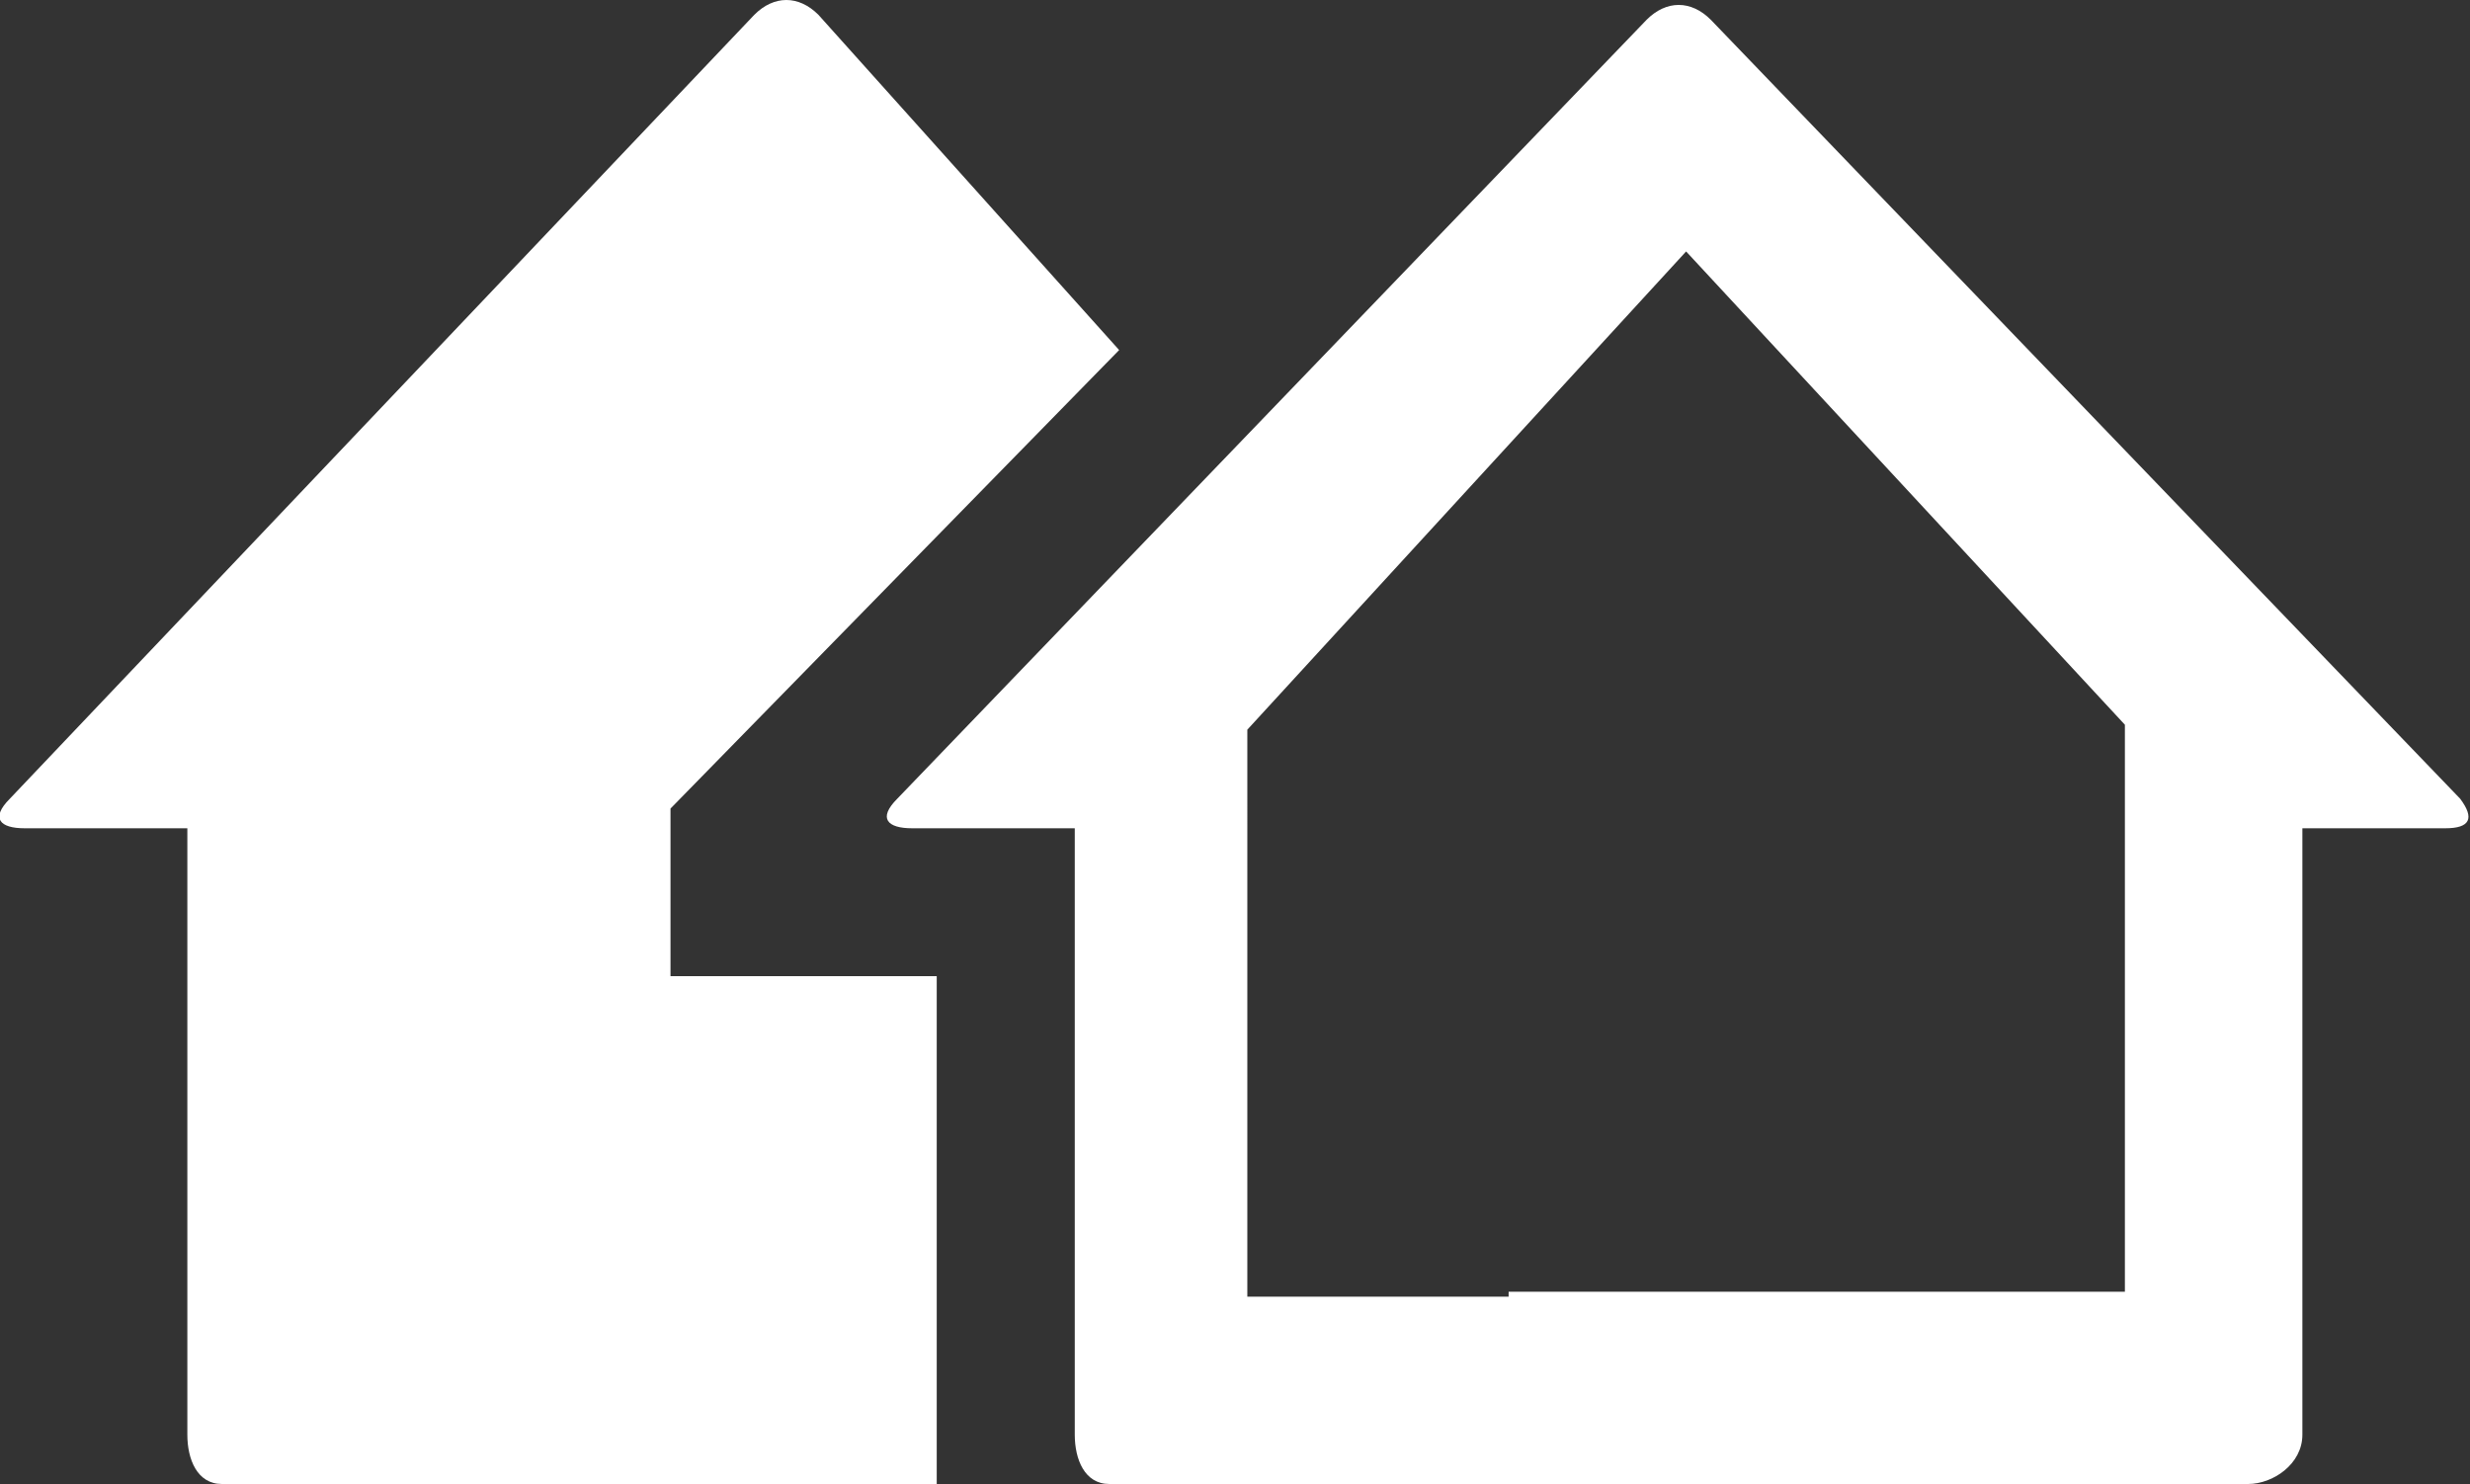
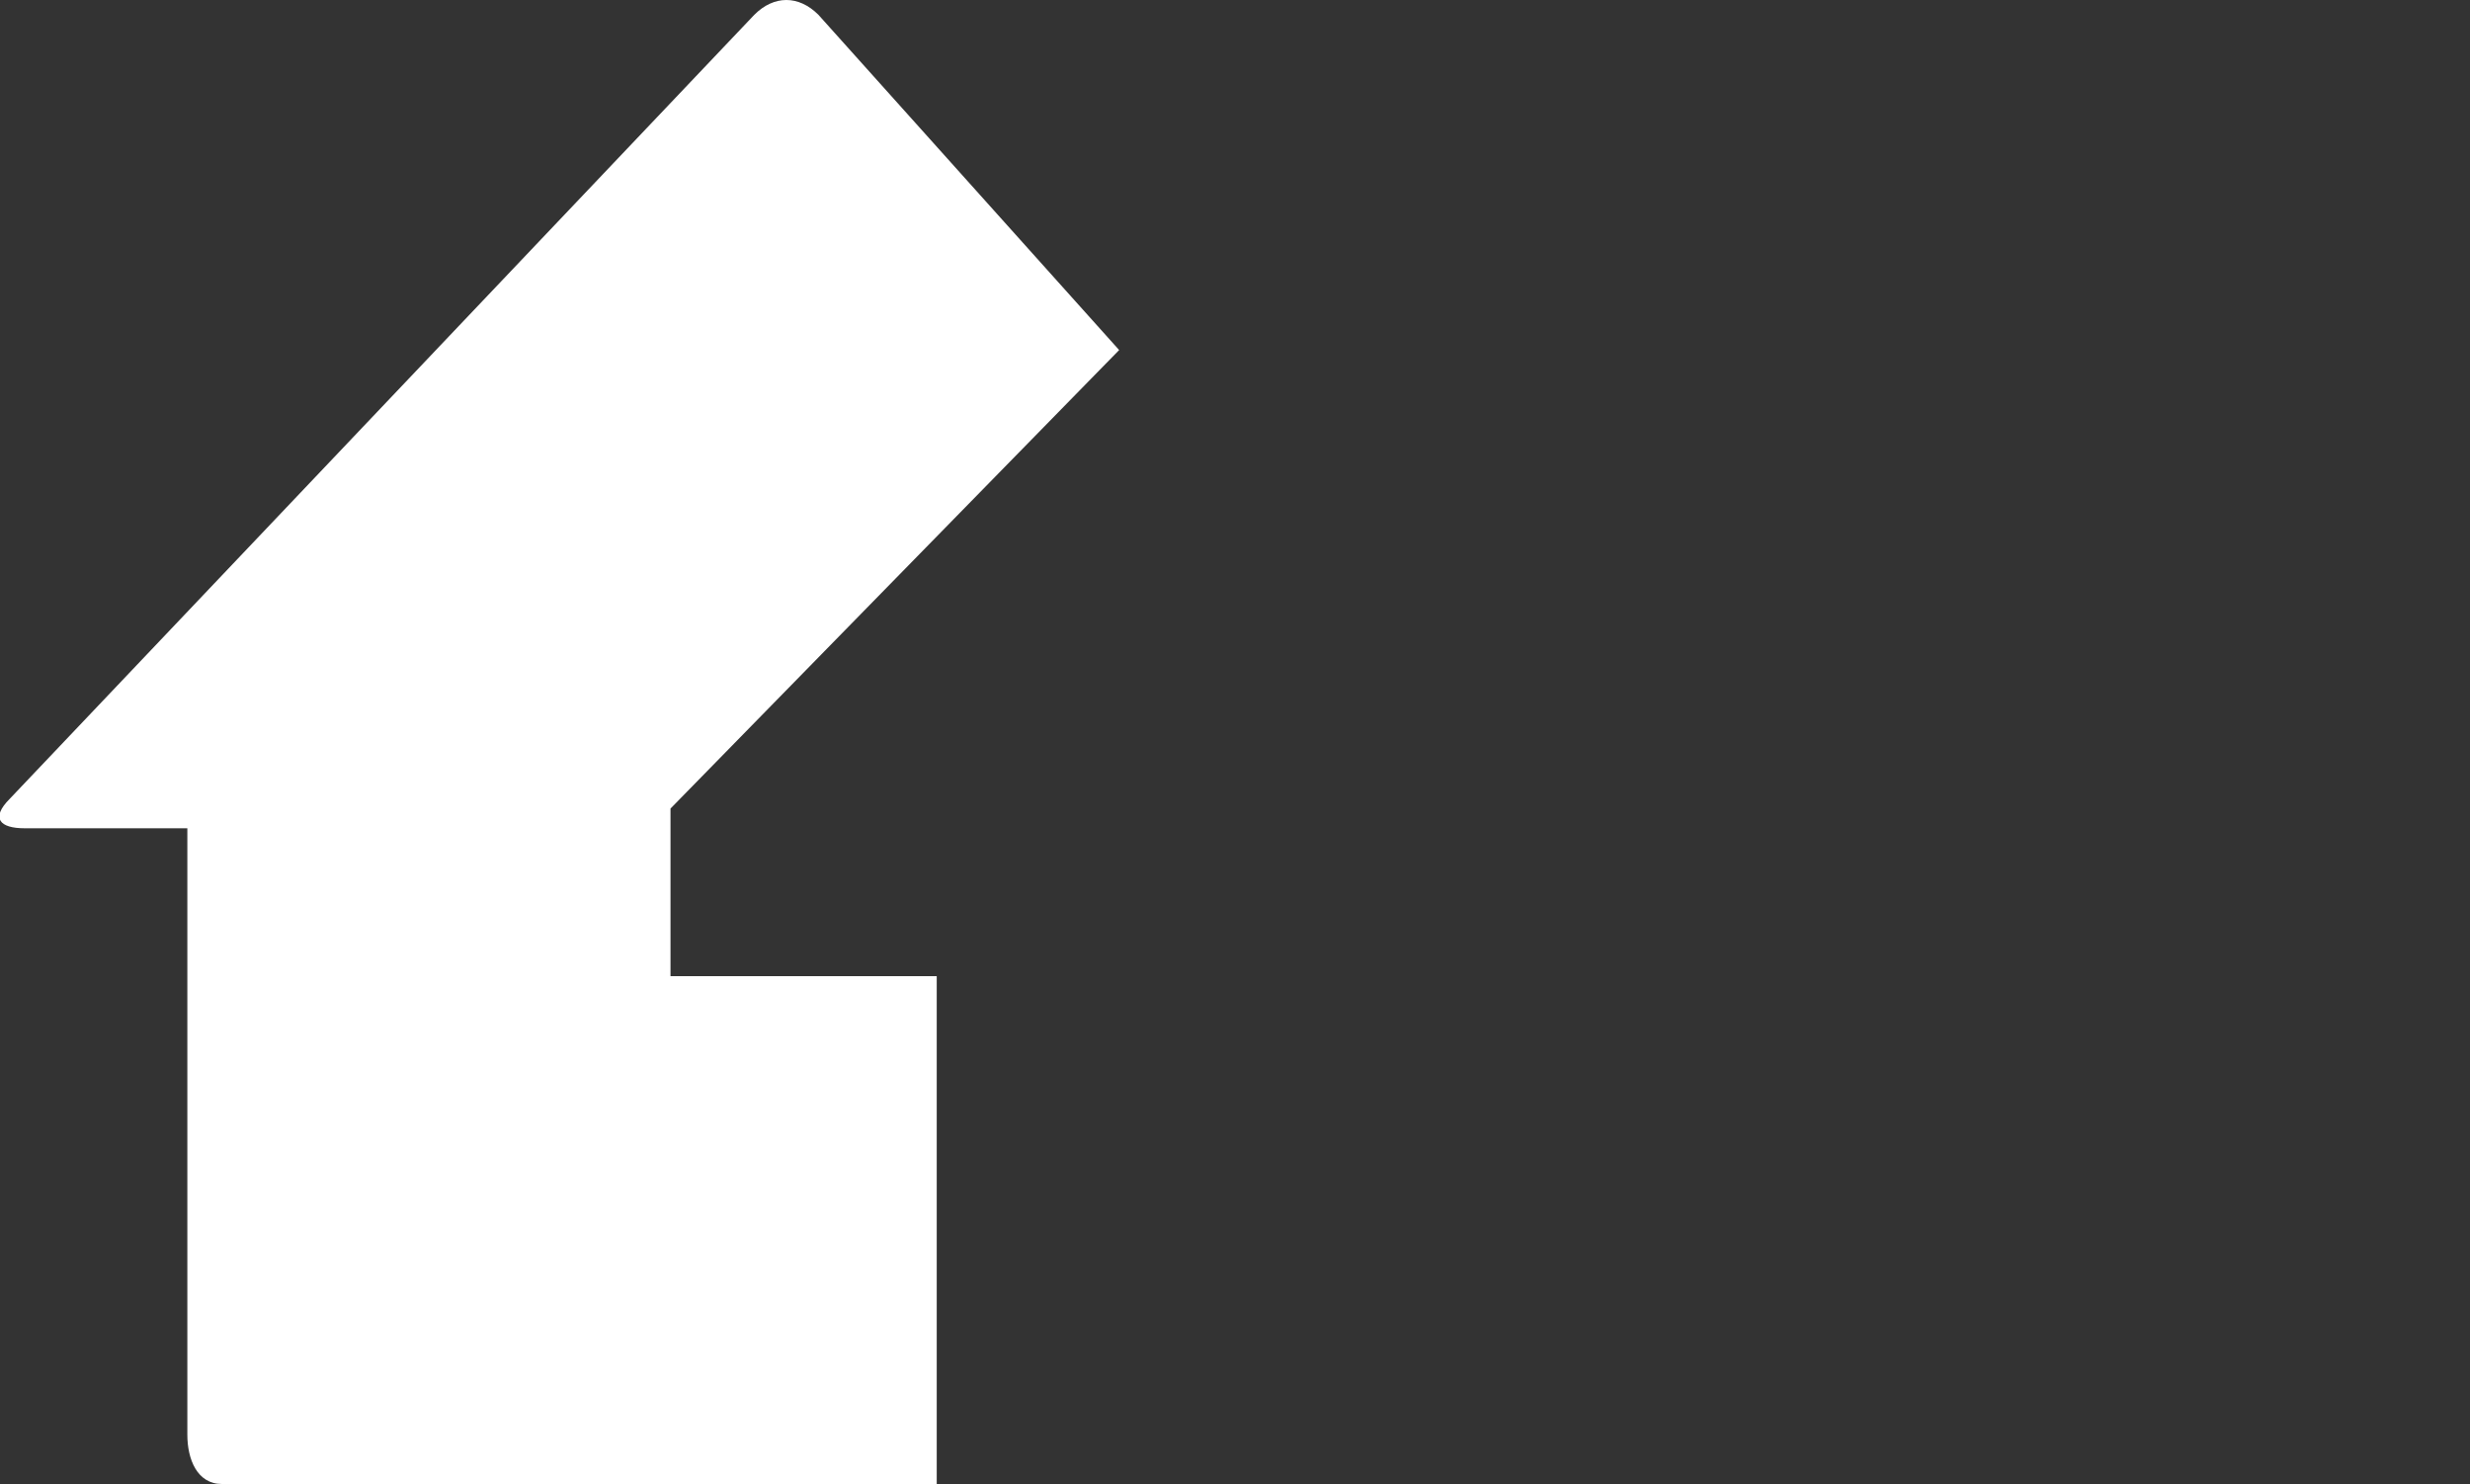
<svg xmlns="http://www.w3.org/2000/svg" version="1.1" id="Layer_1" x="0px" y="0px" viewBox="0 0 50.1 30.1" style="enable-background:new 0 0 50.1 30.1;" xml:space="preserve">
  <rect x="0" y="0" width="50.1" height="30.1" fill="#333333" stroke="none" />
  <style type="text/css">
	.st0{fill-rule:evenodd;clip-rule:evenodd;fill:#FFFFFF;}
</style>
  <path class="st0" d="M19,19.8h-5.4v-3.4l9.1-9.3l-6.1-6.8c-0.4-0.4-0.9-0.4-1.3,0L0.2,16.2c-0.4,0.4-0.2,0.6,0.3,0.6h3.3v12.3  c0,0.5,0.2,1,0.7,1H19V19.8z" />
-   <path class="st0" d="M30.6,26.3h-5.3V14.8l8.9-9.7l8.9,9.6v11.5h-5.3h-7.2V26.3z M34.7,0.4c-0.4-0.4-0.9-0.4-1.3,0L18.2,16.2  c-0.4,0.4-0.2,0.6,0.3,0.6h3.3v12.3c0,0.5,0.2,1,0.7,1h23.1c0.5,0,1.1-0.4,1.1-1V16.8h2.9c0.5,0,0.6-0.2,0.3-0.6L34.7,0.4z" />
</svg>